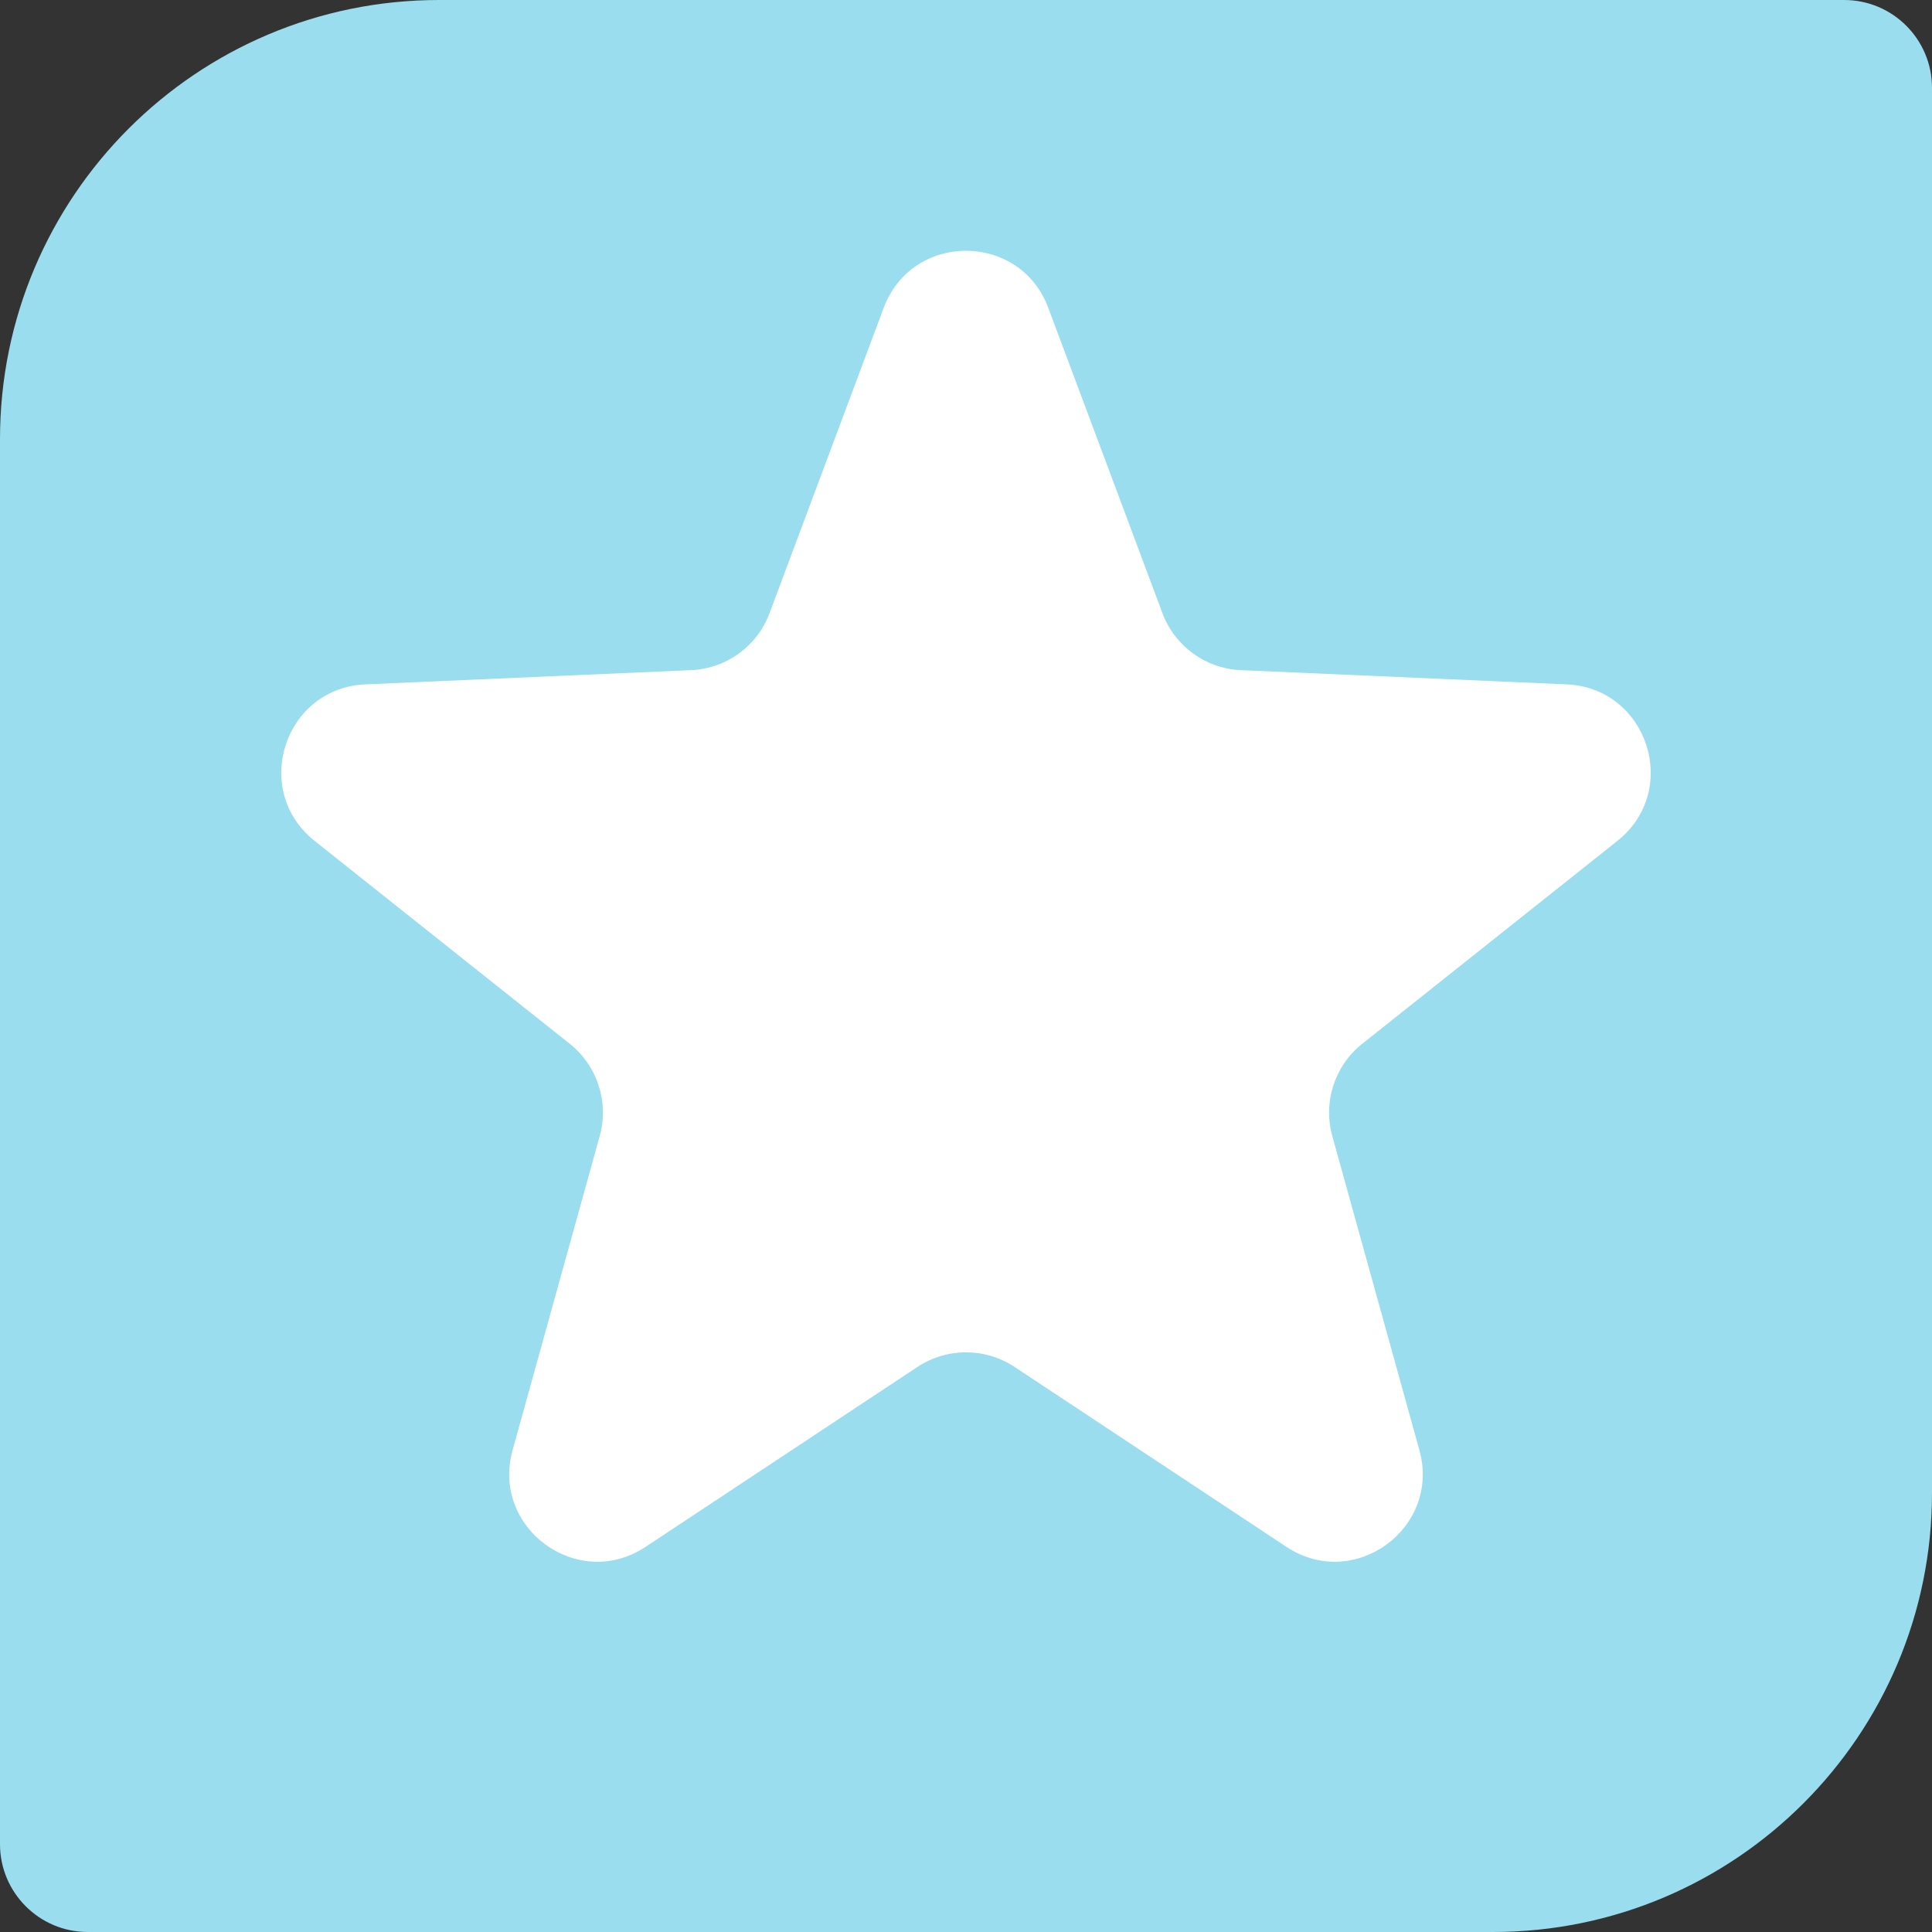
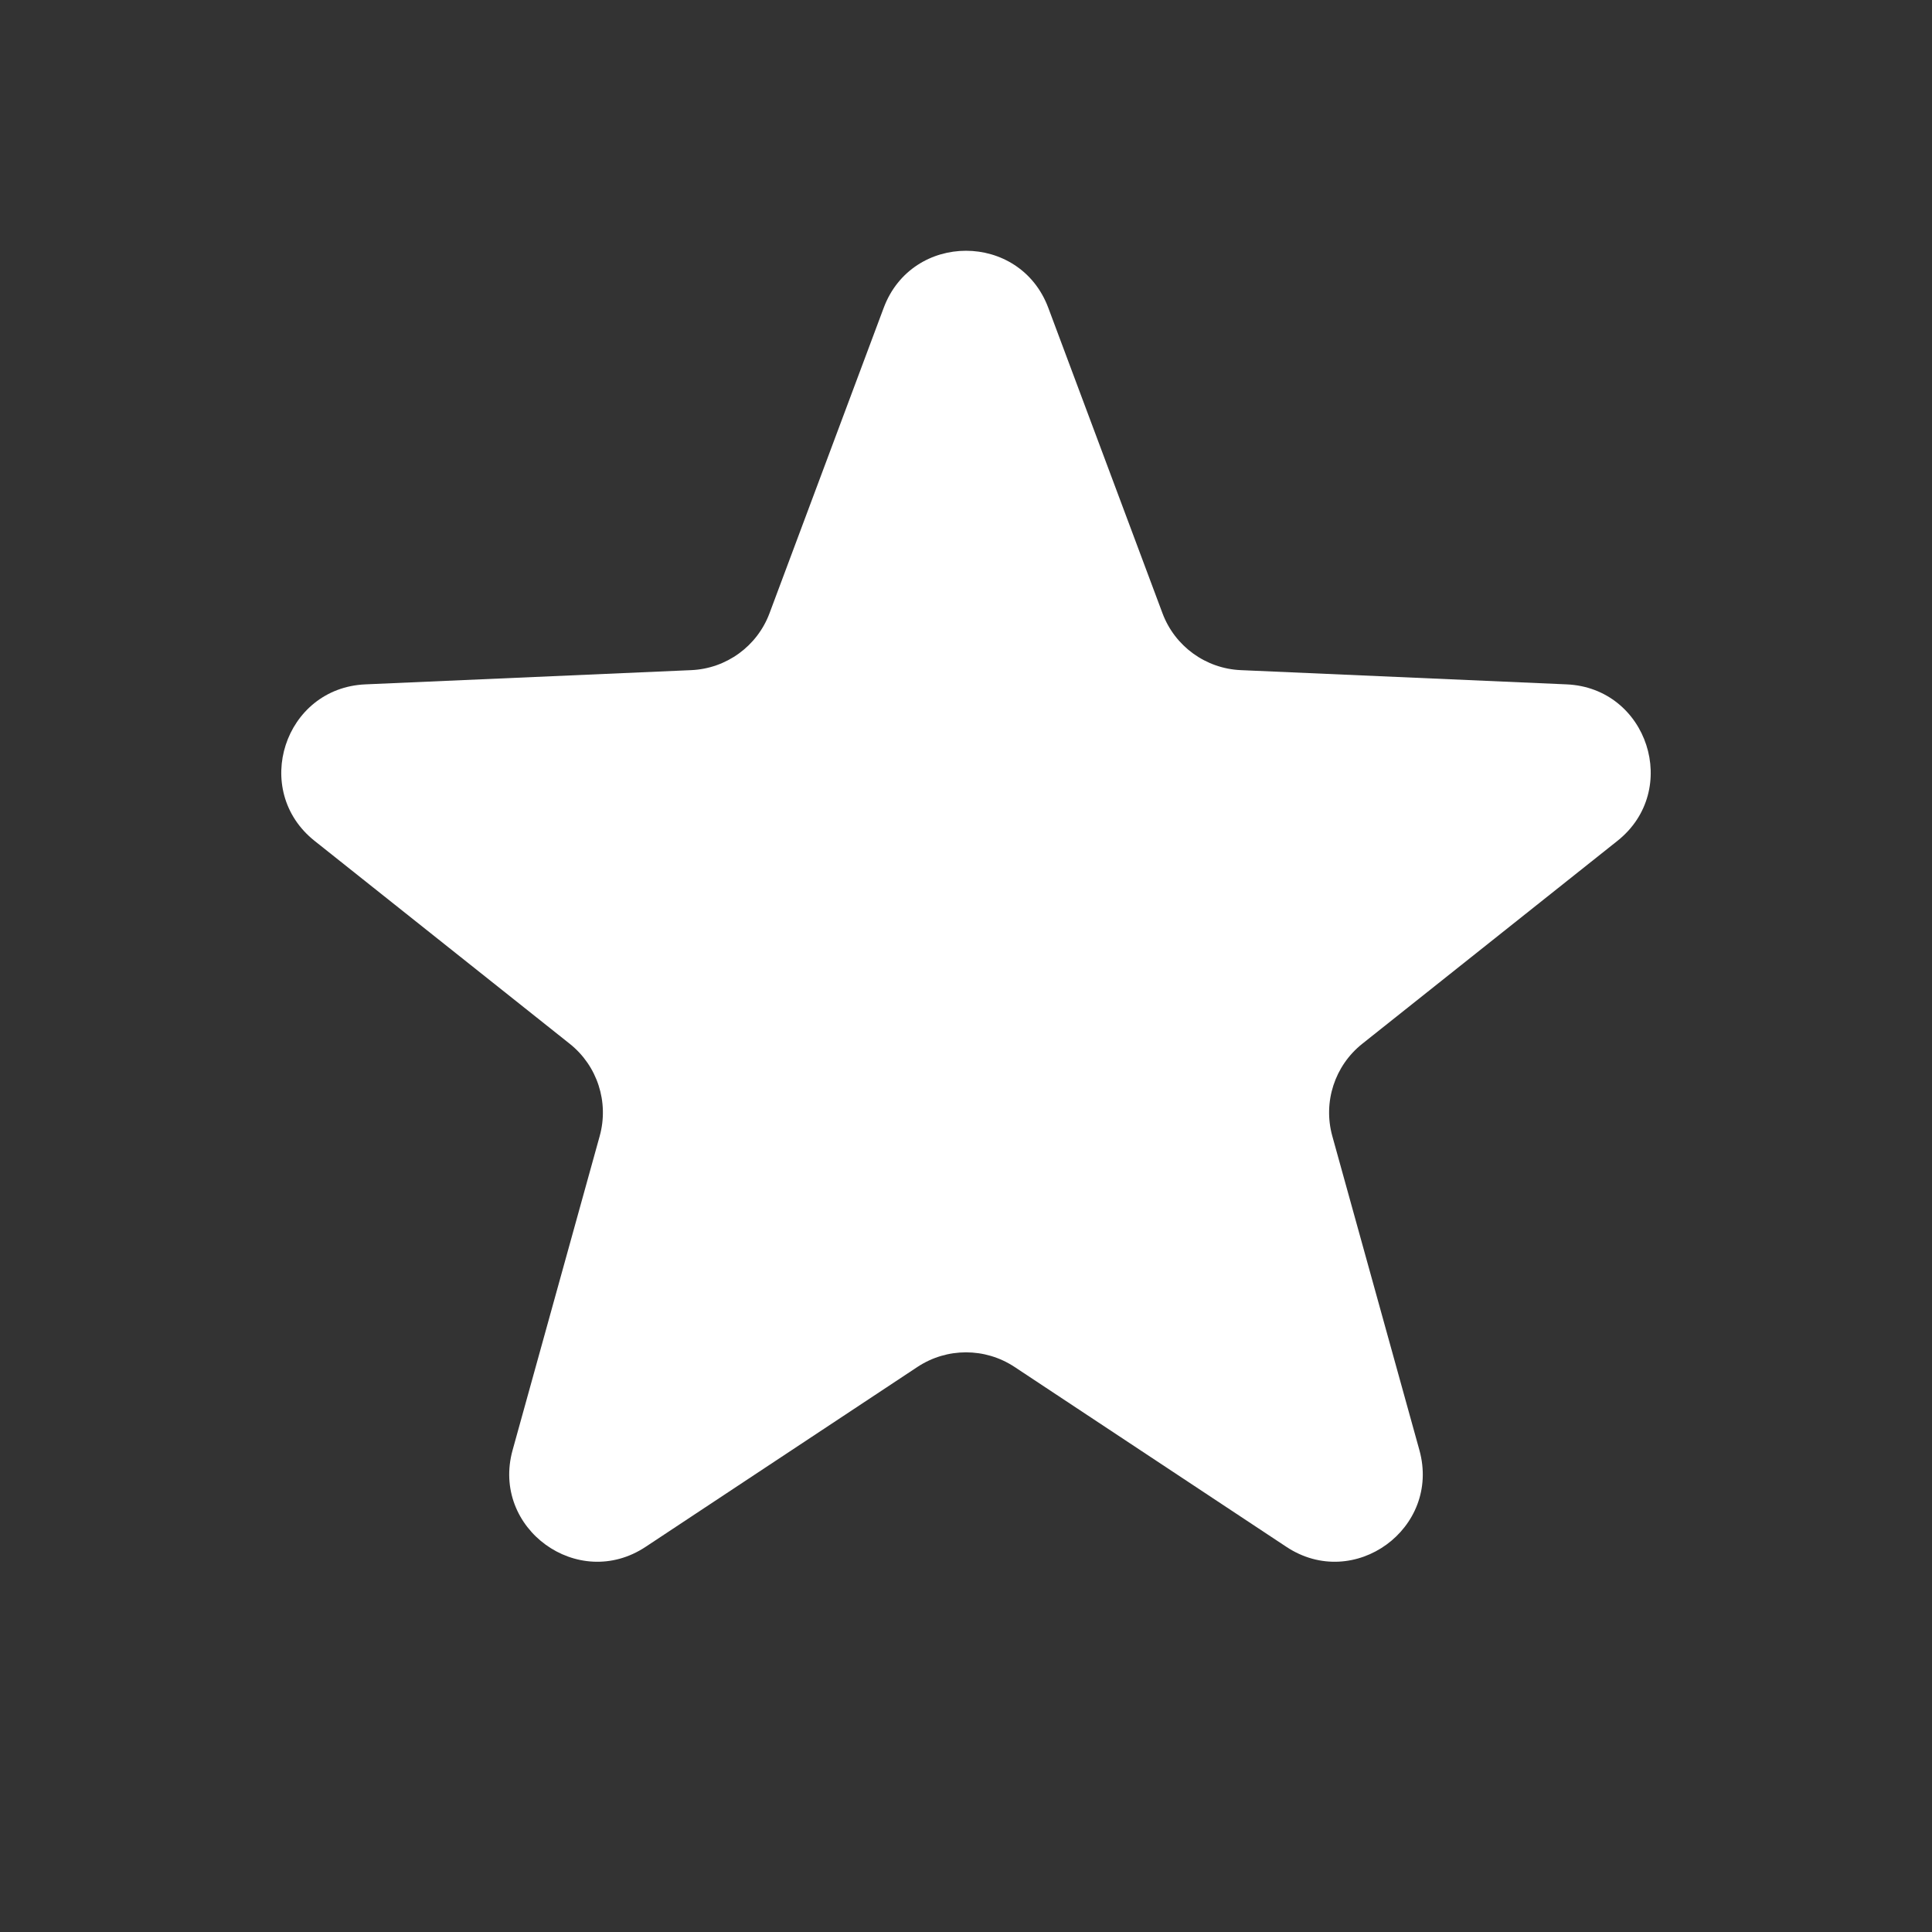
<svg xmlns="http://www.w3.org/2000/svg" width="22" height="22" viewBox="0 0 22 22" fill="none">
  <rect x="0" y="0" width="22" height="22" fill="#333333" stroke="none" />
-   <path d="M0 5C0 2.239 2.239 0 5 0H21C21.552 0 22 0.448 22 1V17C22 19.761 19.761 22 17 22H1C0.448 22 0 21.552 0 21V5Z" fill="#9ADDEF" />
  <path d="M10.063 3.505C10.387 2.639 11.613 2.639 11.937 3.505L13.237 6.982C13.377 7.358 13.729 7.614 14.13 7.631L17.839 7.793C18.763 7.833 19.142 8.999 18.418 9.575L15.512 11.886C15.198 12.136 15.064 12.549 15.171 12.936L16.163 16.513C16.41 17.404 15.419 18.125 14.648 17.614L11.552 15.565C11.217 15.344 10.783 15.344 10.448 15.565L7.352 17.614C6.581 18.125 5.59 17.404 5.837 16.513L6.829 12.936C6.936 12.549 6.802 12.136 6.488 11.886L3.582 9.575C2.858 8.999 3.237 7.833 4.161 7.793L7.87 7.631C8.271 7.614 8.623 7.358 8.763 6.982L10.063 3.505Z" fill="white" />
</svg>